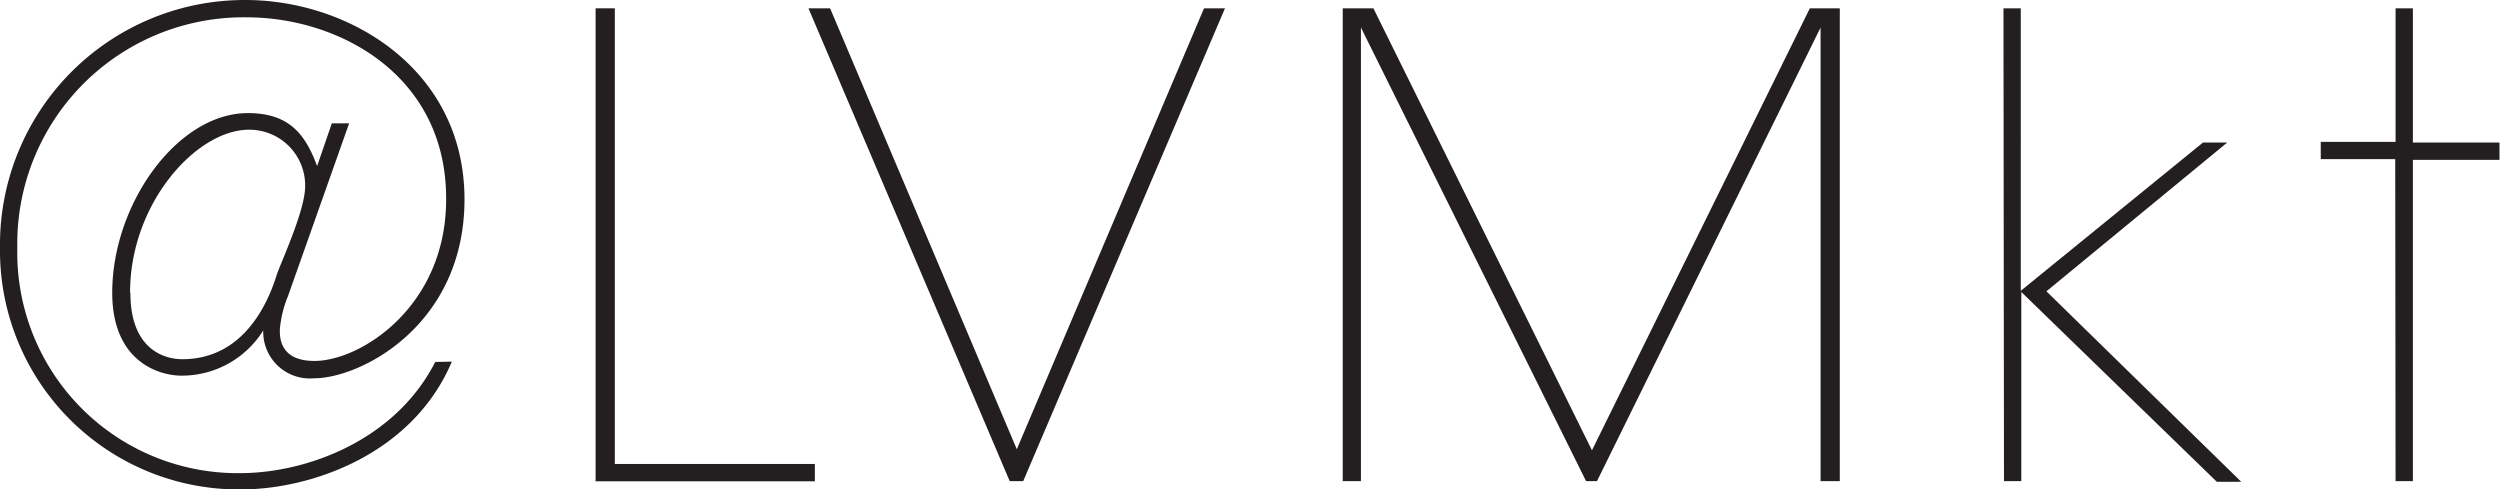
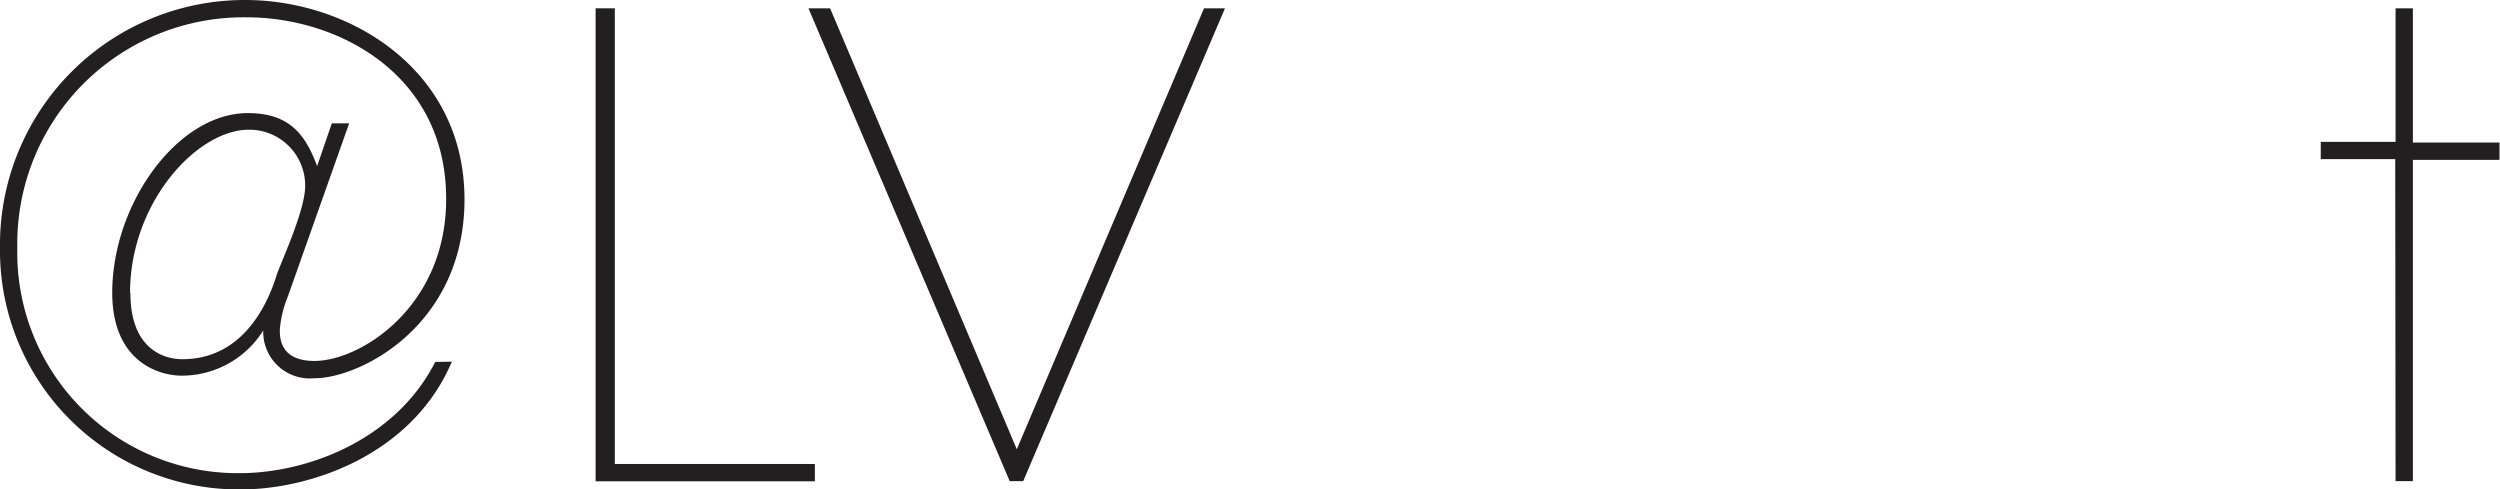
<svg xmlns="http://www.w3.org/2000/svg" viewBox="0 0 144.35 28.26">
  <defs>
    <style>.ba5ffd7d-7252-40a1-8fc3-c73f90499ffd{fill:#231f20;}</style>
  </defs>
  <g id="b21905f1-42a1-454d-82cf-bc1e9ff4d007" data-name="Layer 2">
    <g id="ba0158dd-4ab4-48a7-8a16-adf82b5af2af" data-name="Layer 1">
      <path class="ba5ffd7d-7252-40a1-8fc3-c73f90499ffd" d="M26.09,20.88c-2.26,5.35-8.12,7.38-12.18,7.38A13.79,13.79,0,0,1,0,14.32,14.13,14.13,0,0,1,14.17,0c6,0,12.65,4,12.65,11.51,0,7.27-6,10.33-8.67,10.33a2.69,2.69,0,0,1-2.95-2.76,5.54,5.54,0,0,1-4.72,2.61c-1.26,0-4-.77-4-4.79,0-5.13,3.77-10.37,7.83-10.37,2.39,0,3.32,1.22,4,3.06l.85-2.47h1l-3.54,10A6.42,6.42,0,0,0,16.16,19c-.07,1.73,1.37,1.84,2,1.84,2.66,0,7.6-3.13,7.6-9.33C25.79,4.35,19.59,1,14.24,1A13.07,13.07,0,0,0,1,14.32a12.73,12.73,0,0,0,12.84,13c3.91,0,9-1.92,11.29-6.42ZM7.53,16.93c0,3.1,1.8,3.81,3,3.81,3.62,0,5-3.4,5.46-4.91.37-1,1.63-3.73,1.63-5.09a3.22,3.22,0,0,0-3.25-3.25c-3,0-6.86,4.21-6.86,9.41Z" />
      <path class="ba5ffd7d-7252-40a1-8fc3-c73f90499ffd" d="M34.39.48H35.5V26.79H47.05v1H34.39Z" />
      <path class="ba5ffd7d-7252-40a1-8fc3-c73f90499ffd" d="M46.68.48h1.25L58.71,25.94,69.52.48h1.21L59.08,27.78H58.3Z" />
-       <path class="ba5ffd7d-7252-40a1-8fc3-c73f90499ffd" d="M77.53,27.78V.48H79.3L91.92,26,104.5.48h1.73v27.3h-1.11V1.59L92.21,27.78h-.63l-13-26.19V27.78Z" />
-       <path class="ba5ffd7d-7252-40a1-8fc3-c73f90499ffd" d="M115.68.48h1V16.79l10.52-8.56h1.4l-10.44,8.59,11.25,11H128L116.71,16.86V27.78h-1Z" />
      <path class="ba5ffd7d-7252-40a1-8fc3-c73f90499ffd" d="M138.3,9.19H134v-1h4.32V.48h1V8.23h5v1h-5V27.78h-1Z" />
    </g>
  </g>
</svg>